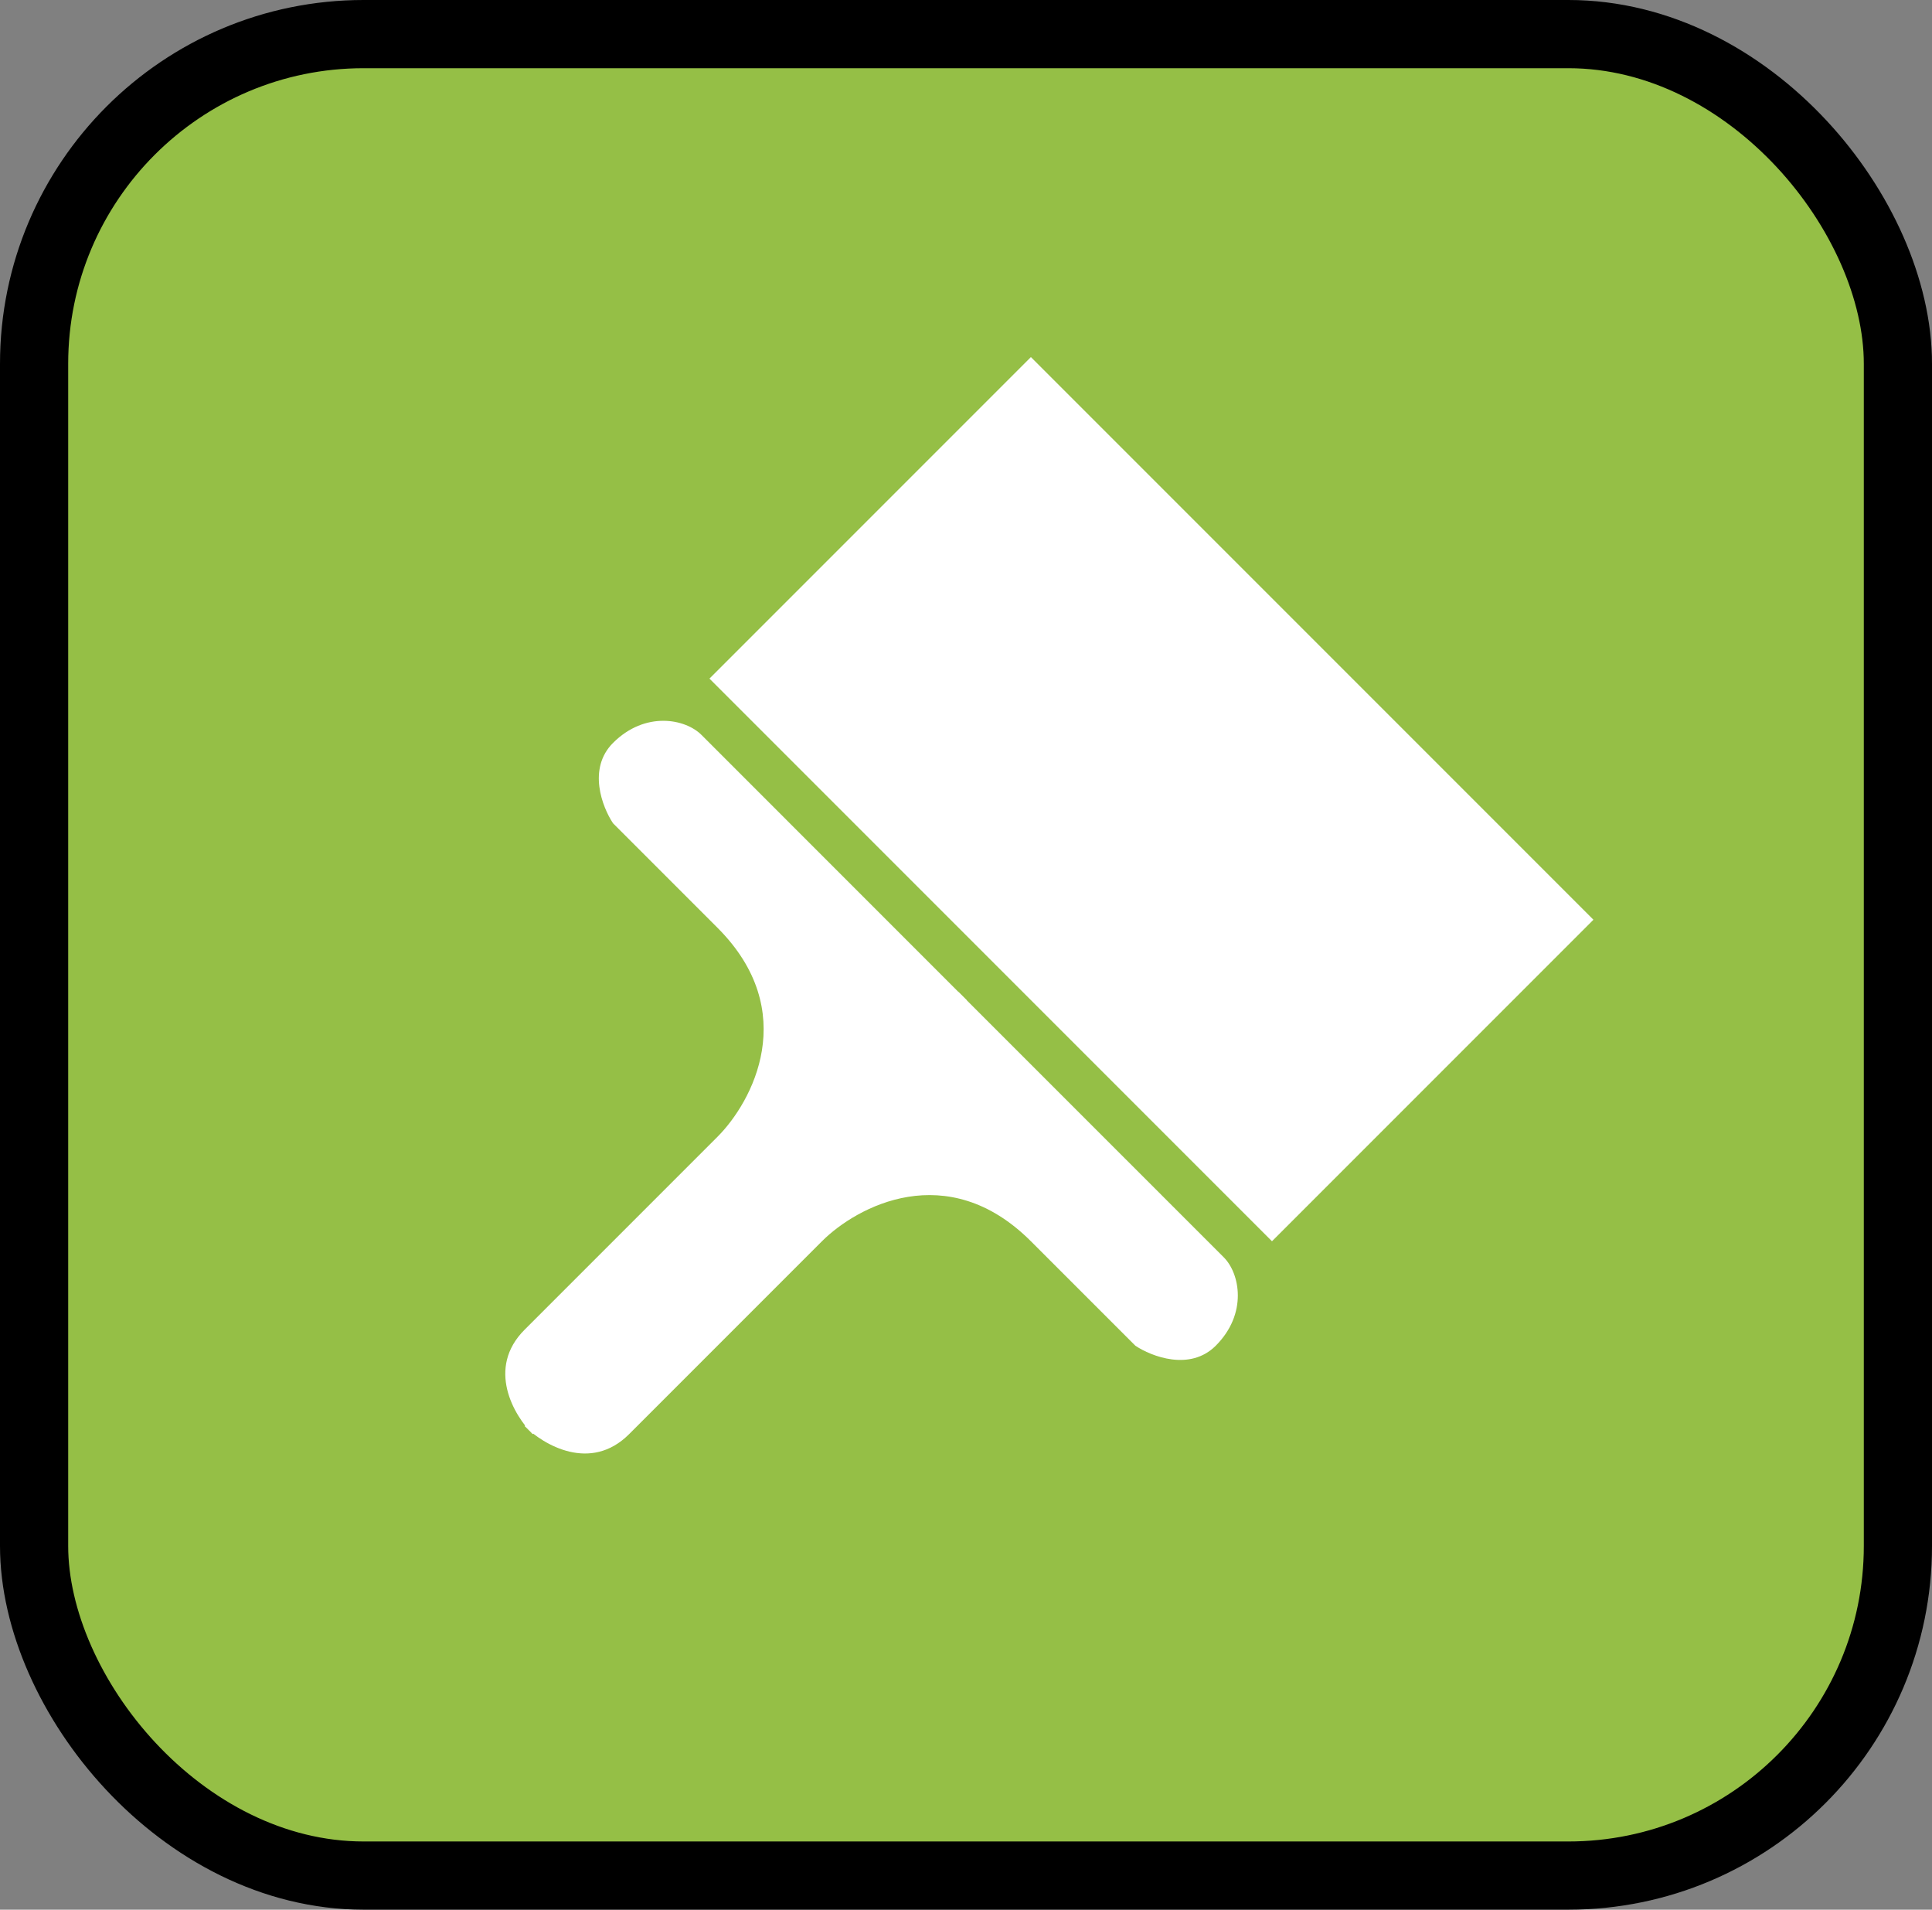
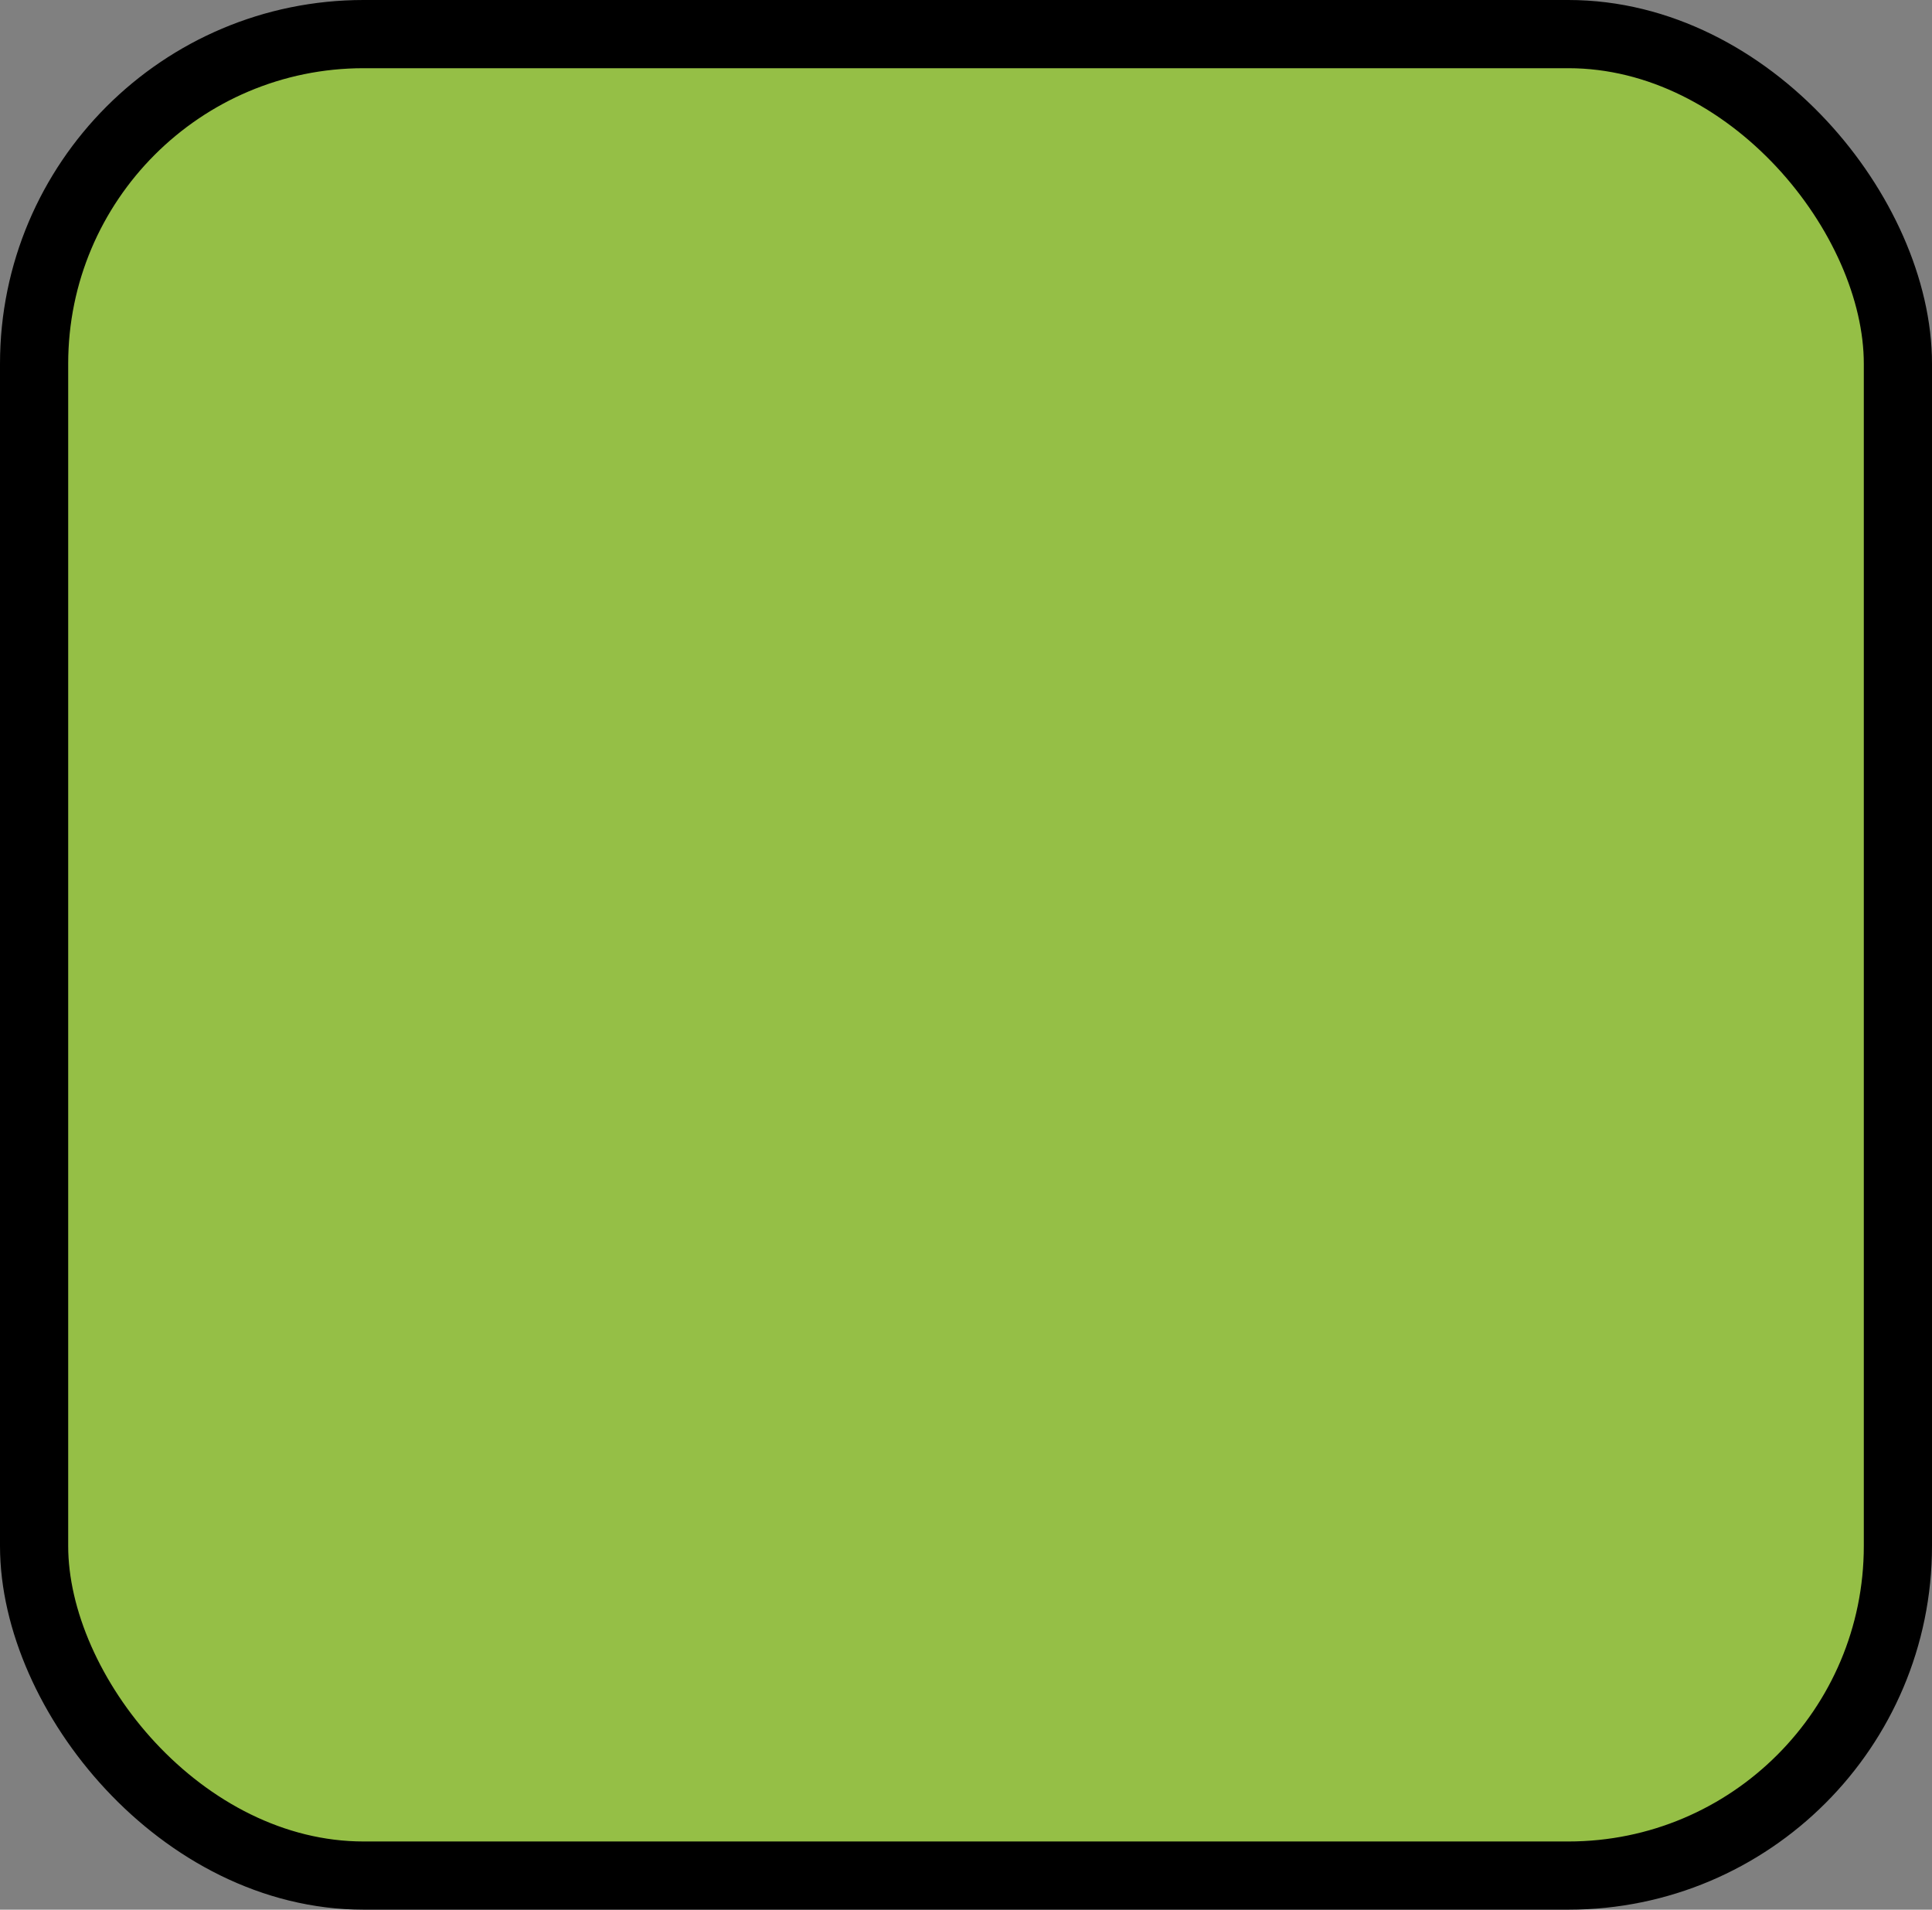
<svg xmlns="http://www.w3.org/2000/svg" width="85" height="84" viewBox="0 0 85 84" fill="none">
  <rect x="0" y="0" width="85" height="84" fill="#808080" stroke="none" />
  <rect x="1.5" y="1.5" width="82" height="81" rx="14.5" fill="#95BF46" stroke="black" stroke-width="3" />
-   <path d="M45.355 15.707L70.104 40.456L55.962 54.598L31.213 29.849L45.355 15.707Z" fill="white" />
-   <path d="M23.082 58.487C21.385 60.184 22.611 62.259 23.436 63.084L42.527 43.992L30.86 32.324C30.153 31.617 28.385 31.264 26.971 32.678C25.839 33.809 26.499 35.506 26.971 36.213L31.567 40.81C35.244 44.487 33.099 48.47 31.567 50.002L23.082 58.487Z" fill="white" />
-   <path d="M27.678 63.083C25.98 64.78 23.906 63.554 23.081 62.729L42.173 43.638L53.841 55.305C54.548 56.012 54.901 57.78 53.487 59.194C52.356 60.325 50.659 59.666 49.952 59.194L45.355 54.598C41.678 50.921 37.695 53.066 36.163 54.598L27.678 63.083Z" fill="white" />
</svg>